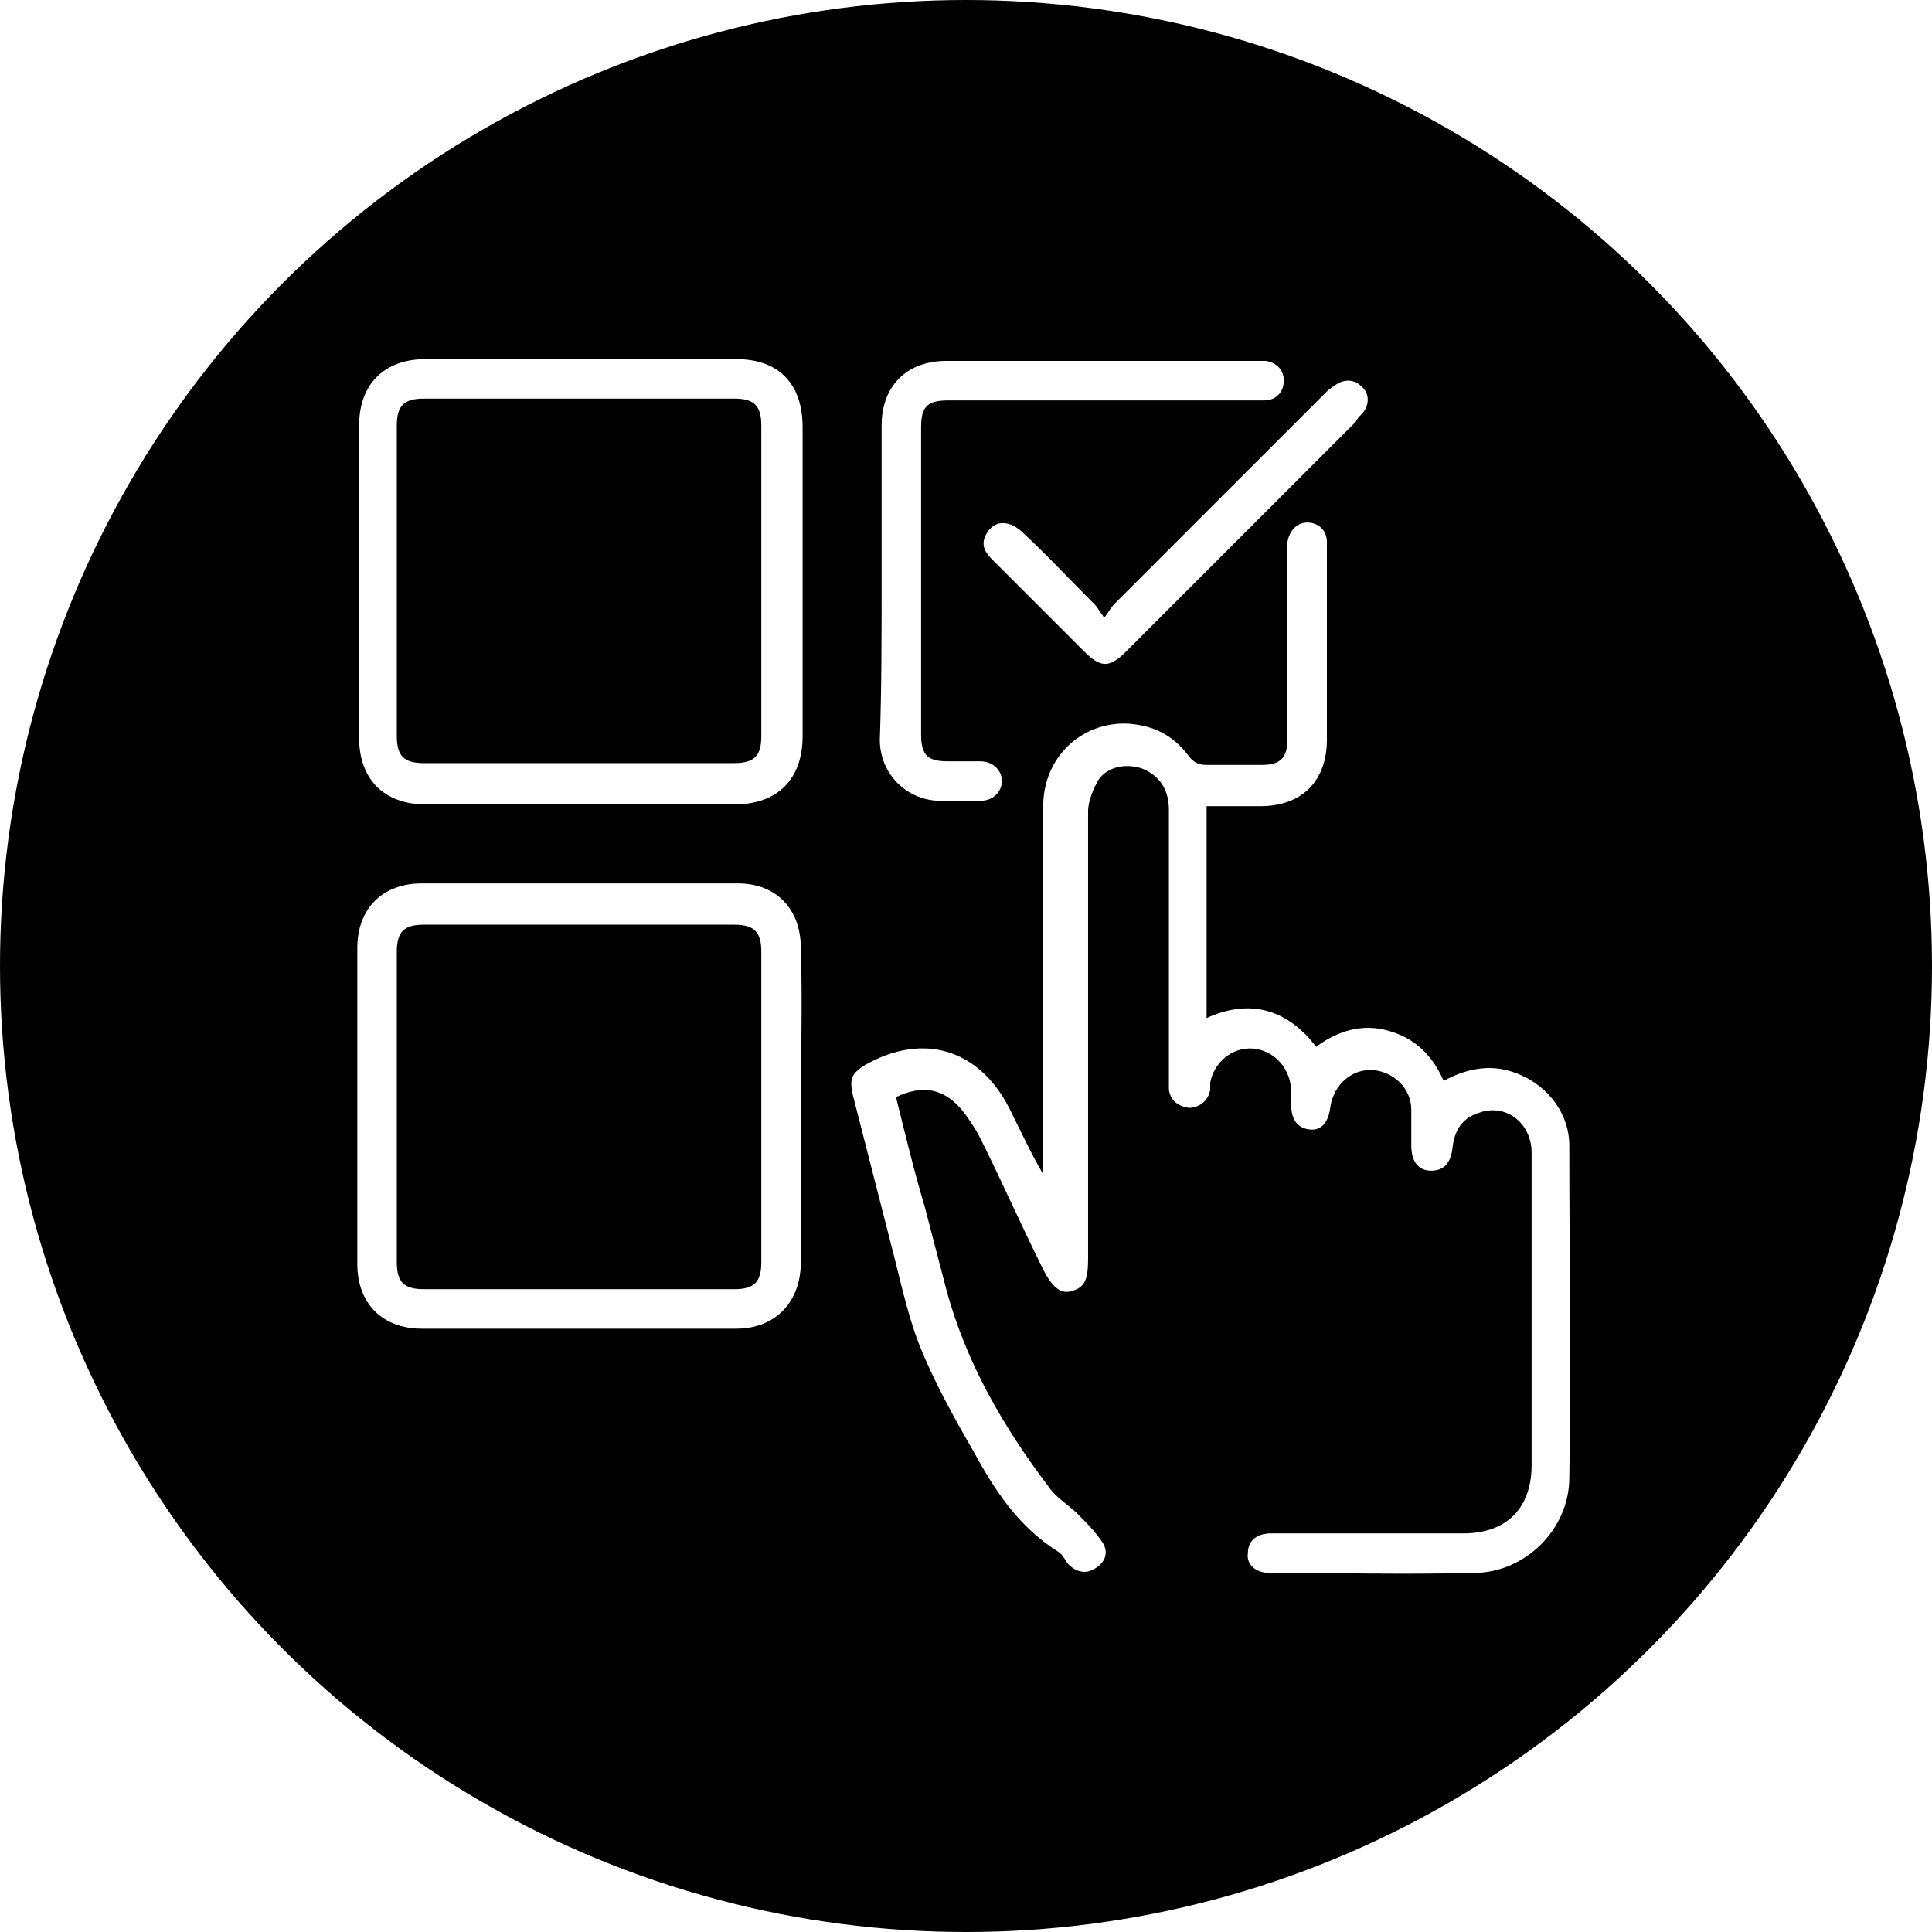
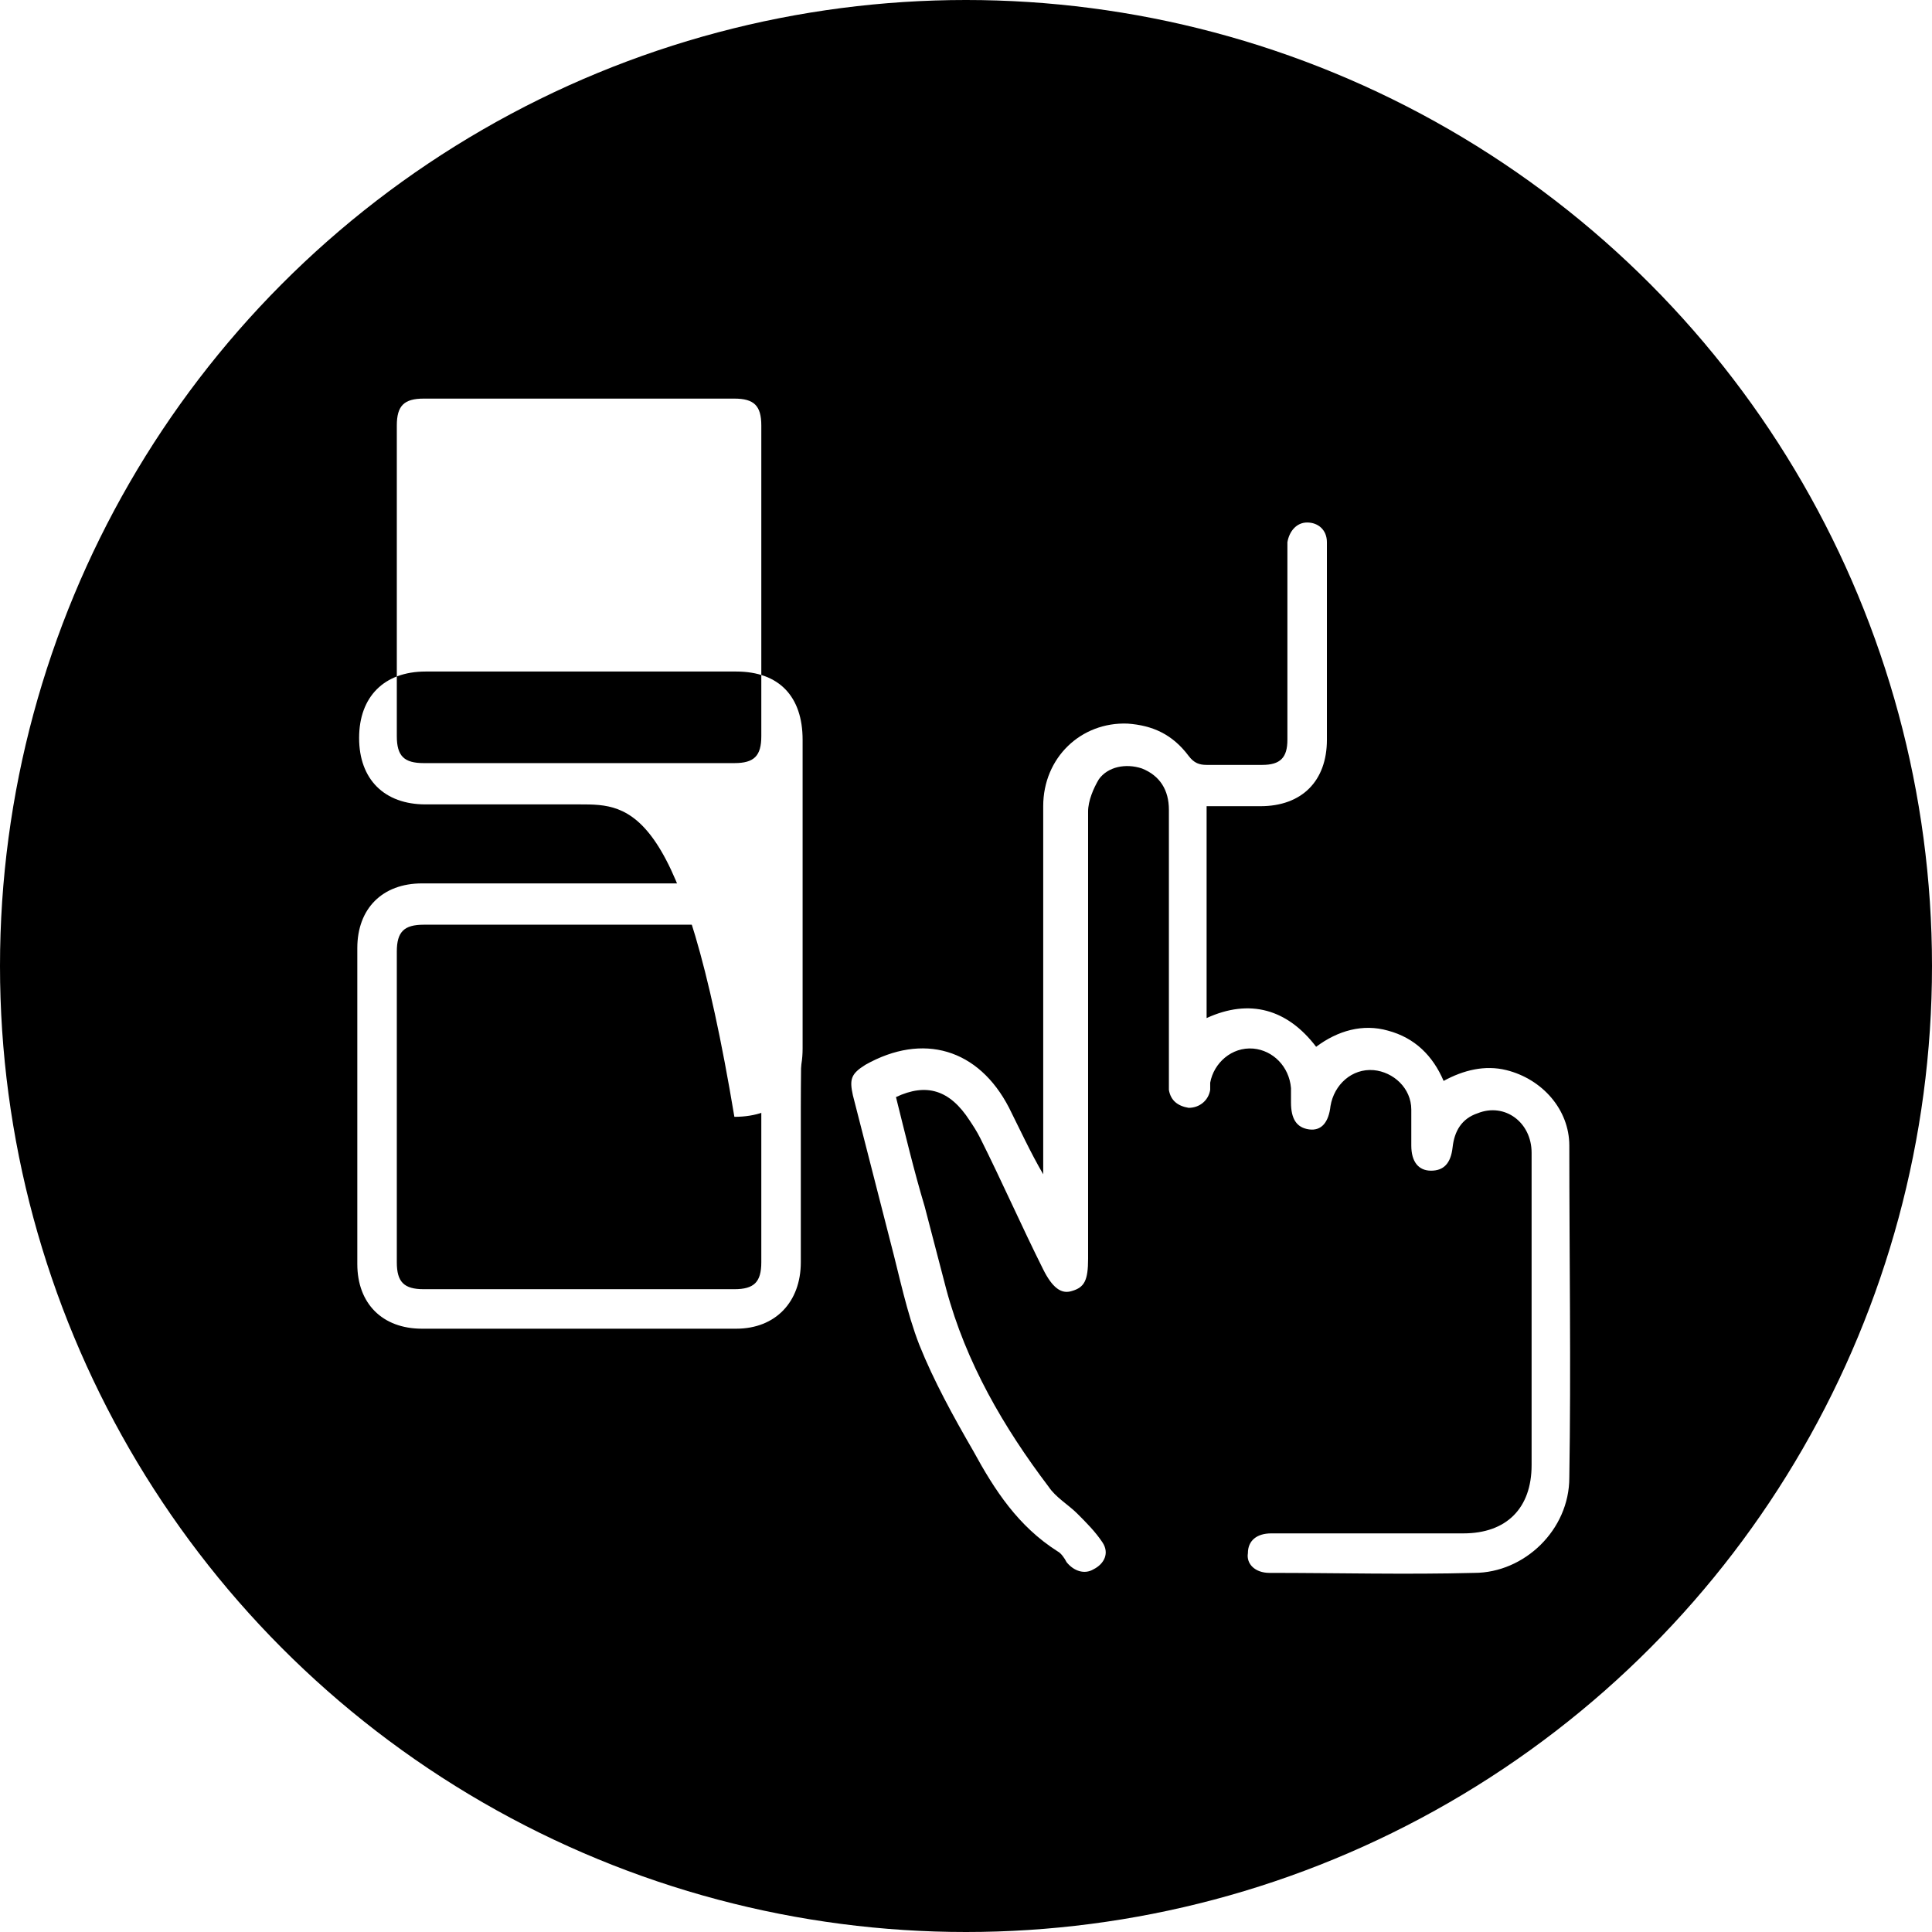
<svg xmlns="http://www.w3.org/2000/svg" version="1.1" id="Capa_1" x="0px" y="0px" viewBox="0 0 107.6 107.6" style="enable-background:new 0 0 107.6 107.6;" xml:space="preserve">
  <style type="text/css">
	.st0{fill:#D6EDC8;}
	.st1{fill:#FFFFFF;}
	.st2{fill:#318400;}
	.st3{fill:#3CAF00;}
	.st4{fill:#F9C32B;}
	.st5{fill:#FFDE3B;}
	.st6{fill:#E8EEEF;}
	.st7{fill:#FF5B00;}
	.st8{clip-path:url(#SVGID_00000096028474846293192680000006851368672776698781_);}
	.st9{fill:#FFDE3A;}
	.st10{fill:#F8C32B;}
	.st11{clip-path:url(#SVGID_00000107547971926294986340000004303198880195162764_);}
	.st12{filter:url(#Adobe_OpacityMaskFilter);}
	.st13{mask:url(#SVGID_00000016060127285566984090000012346868475424017042_);}
	.st14{clip-path:url(#SVGID_00000099661718285182026060000001375430871027600308_);}
	.st15{fill:#A4CC00;}
	.st16{clip-path:url(#SVGID_00000065792022037262889000000000855766532337076135_);}
	.st17{filter:url(#Adobe_OpacityMaskFilter_00000155859124726791233070000010466743251385824179_);}
	.st18{mask:url(#SVGID_00000110428437893387449540000007355971312949974165_);}
	.st19{fill:#F9F9F9;}
	.st20{clip-path:url(#SVGID_00000119807011508015443020000010257874285086194588_);}
	.st21{fill:#8AB700;}
	.st22{clip-path:url(#SVGID_00000031192486689321315290000013484568530072741508_);}
	.st23{fill:#1A1A1A;}
	.st24{filter:url(#Adobe_OpacityMaskFilter_00000037652750289593130040000017769493144848614066_);}
	.st25{mask:url(#SVGID_00000037650539169462765710000014605078793510184889_);}
	.st26{clip-path:url(#SVGID_00000075865413121983782100000013202468276411361712_);}
	.st27{clip-path:url(#SVGID_00000008842718707014764870000017405601262202352821_);}
	.st28{fill:none;stroke:#000000;stroke-width:2;stroke-miterlimit:10;}
	.st29{fill:#F2F2F2;}
	.st30{fill-rule:evenodd;clip-rule:evenodd;fill:#055EA8;}
	.st31{fill-rule:evenodd;clip-rule:evenodd;fill:#FFFFFF;}
	.st32{fill-rule:evenodd;clip-rule:evenodd;fill:#E30613;}
	.st33{fill-rule:evenodd;clip-rule:evenodd;fill:#EA1E30;}
	.st34{clip-path:url(#SVGID_00000105396830595014803790000011305860892718523786_);}
	.st35{fill:#DBDBDB;}
	.st36{fill:#04B7A8;}
	.st37{clip-path:url(#SVGID_00000117665531326459282480000007366134373580954499_);}
	.st38{clip-path:url(#SVGID_00000057835805333269201780000003119573451099880083_);}
	.st39{clip-path:url(#SVGID_00000170248783040550505640000006822851495015033993_);}
	.st40{clip-path:url(#SVGID_00000124856342605183171480000001449826860010855297_);}
	.st41{clip-path:url(#SVGID_00000125564391113753874520000016036851717248150914_);}
	.st42{clip-path:url(#SVGID_00000080192111992515283460000008944795744069650844_);}
	.st43{clip-path:url(#SVGID_00000165221426108933559280000004732333402516734615_);}
	.st44{clip-path:url(#SVGID_00000042006583199046513340000000319985559481280139_);}
	.st45{filter:url(#Adobe_OpacityMaskFilter_00000111889146847407490480000003688984903568634552_);}
	.st46{mask:url(#SVGID_00000023252379868308013180000004600750143084055484_);}
	.st47{clip-path:url(#SVGID_00000101075648482282461980000011764203965526824105_);}
	.st48{clip-path:url(#SVGID_00000091006083638228420270000003486799568725709240_);}
	.st49{clip-path:url(#SVGID_00000164489706946714403870000009881156686717091200_);}
	.st50{clip-path:url(#SVGID_00000092430562668667533070000001987274683158432425_);}
	.st51{clip-path:url(#SVGID_00000109015912167943815050000017715192891230301615_);}
	.st52{clip-path:url(#SVGID_00000142173265212136580700000011203757022840094386_);}
	.st53{clip-path:url(#SVGID_00000030464606164305092770000010257047201407648942_);}
	.st54{clip-path:url(#SVGID_00000122678642341831880780000000285446976639808151_);}
	.st55{clip-path:url(#SVGID_00000017506088741187540780000003386084562580095381_);}
	.st56{clip-path:url(#SVGID_00000018207250284591222190000000452073449352709798_);}
	.st57{filter:url(#Adobe_OpacityMaskFilter_00000033337738261434923300000001561031888850074245_);}
	.st58{mask:url(#SVGID_00000049196842025234140240000010770986722247414941_);}
	.st59{clip-path:url(#SVGID_00000000214772369545805070000011792266224158320303_);}
	.st60{filter:url(#Adobe_OpacityMaskFilter_00000041256445827702845040000005838270579103510415_);}
	.st61{mask:url(#SVGID_00000162313521941946701500000014877947948341702299_);}
	.st62{clip-path:url(#SVGID_00000064352698171862650420000014706947249847215287_);}
	.st63{clip-path:url(#SVGID_00000086677160918435343000000017665922835169922946_);}
	.st64{clip-path:url(#SVGID_00000016763472439841180080000009613165187377087396_);}
	.st65{clip-path:url(#SVGID_00000034053504634561384930000011214630078161055886_);}
	.st66{clip-path:url(#SVGID_00000016761787173846812870000012637834195390943122_);}
	.st67{clip-path:url(#SVGID_00000180362657733182022260000008809963140591379345_);}
	.st68{clip-path:url(#SVGID_00000155828754741850456670000009565230293935984523_);}
	.st69{clip-path:url(#SVGID_00000022553229698014056860000008156212706746666157_);}
	.st70{clip-path:url(#SVGID_00000052091528511023196360000005935625117016631684_);}
	.st71{clip-path:url(#SVGID_00000178921399999630013760000003754087713096553143_);}
	.st72{clip-path:url(#SVGID_00000018956827363291908120000017761226335495258757_);}
	.st73{filter:url(#Adobe_OpacityMaskFilter_00000150786156912766920690000001726368808881738921_);}
	.st74{mask:url(#SVGID_00000147900498743510864370000008062689263005350026_);}
	.st75{clip-path:url(#SVGID_00000101803387424089419940000002565254578719424936_);}
	.st76{clip-path:url(#SVGID_00000132769547103846416650000010399465757957019791_);}
	.st77{clip-path:url(#SVGID_00000140733984764561433410000007032587790972114833_);}
	.st78{clip-path:url(#SVGID_00000037694395003200292820000003462423530444744856_);}
	.st79{clip-path:url(#SVGID_00000103971832525842104160000008594740502685422753_);}
</style>
  <circle cx="53.8" cy="53.8" r="53.8" />
  <g>
    <path class="st1" d="M49.9,61.1c0.5,2,1,4.1,1.6,6.1c0.4,1.5,0.8,3.1,1.2,4.6c1.1,4.1,3.2,7.7,5.7,11c0.4,0.6,1.1,1,1.6,1.5   c0.5,0.5,1,1,1.4,1.6c0.4,0.6,0.1,1.2-0.5,1.5c-0.5,0.3-1.1,0.1-1.5-0.4c-0.1-0.2-0.3-0.5-0.5-0.6c-2.2-1.4-3.5-3.4-4.7-5.6   c-1.1-1.9-2.2-3.9-3-5.9c-0.7-1.8-1.1-3.8-1.6-5.7c-0.7-2.7-1.4-5.5-2.1-8.2c-0.2-0.9-0.1-1.2,0.7-1.7c3.2-1.8,6.3-0.9,8,2.4   c0.6,1.2,1.2,2.5,1.9,3.7c0-0.2,0-0.5,0-0.7c0-6.6,0-13.2,0-19.8c0-2.7,2.1-4.7,4.7-4.6c1.4,0.1,2.5,0.6,3.4,1.8   c0.3,0.4,0.6,0.5,1,0.5c1,0,2.1,0,3.1,0c1,0,1.4-0.4,1.4-1.4c0-3.5,0-6.9,0-10.4c0-0.2,0-0.4,0-0.6c0.1-0.6,0.5-1.1,1.1-1.1   c0.6,0,1.1,0.4,1.1,1.1c0,0.3,0,0.7,0,1.1c0,3.3,0,6.6,0,9.9c0,2.3-1.4,3.7-3.7,3.7c-1,0-2,0-3,0c0,4,0,7.8,0,11.8   c2.4-1.1,4.5-0.5,6.1,1.6c1.2-0.9,2.6-1.3,4-0.9c1.5,0.4,2.5,1.4,3.1,2.8c1.1-0.6,2.3-0.9,3.5-0.6c2,0.5,3.5,2.2,3.5,4.2   c0,6.2,0.1,12.3,0,18.5c0,2.9-2.5,5.3-5.3,5.3c-3.8,0.1-7.6,0-11.4,0c-0.8,0-1.3-0.5-1.2-1.1c0-0.7,0.5-1.1,1.3-1.1   c3.6,0,7.1,0,10.7,0c2.4,0,3.8-1.4,3.8-3.8c0-5.8,0-11.6,0-17.4c0-1.7-1.5-2.8-3-2.2c-0.9,0.3-1.3,1-1.4,1.9   c-0.1,0.9-0.5,1.3-1.2,1.3c-0.7,0-1.1-0.5-1.1-1.4c0-0.7,0-1.3,0-2c0-1.2-1-2.1-2.1-2.2c-1.2-0.1-2.2,0.8-2.4,2   c-0.1,0.9-0.5,1.4-1.2,1.3c-0.7-0.1-1-0.6-1-1.5c0-0.3,0-0.6,0-0.8c-0.1-1.2-1-2.1-2.1-2.2c-1.2-0.1-2.2,0.8-2.4,1.9   c0,0.1,0,0.3,0,0.4c-0.1,0.6-0.6,1-1.2,1c-0.6-0.1-1-0.4-1.1-1c0-0.2,0-0.4,0-0.6c0-5,0-10,0-15c0-1.1-0.5-1.9-1.5-2.3   c-0.9-0.3-1.9-0.1-2.4,0.6c-0.3,0.5-0.6,1.2-0.6,1.8c0,8.3,0,16.6,0,24.9c0,1.2-0.2,1.6-0.9,1.8c-0.6,0.2-1.1-0.2-1.6-1.2   c-1.2-2.4-2.3-4.9-3.5-7.3c-0.2-0.4-0.4-0.7-0.6-1C52.9,60.7,51.6,60.3,49.9,61.1z" />
-     <path class="st1" d="M32.3,44.8c-2.9,0-5.8,0-8.6,0c-2.3,0-3.7-1.4-3.7-3.7c0-5.8,0-11.6,0-17.4c0-2.3,1.4-3.7,3.7-3.7   c5.8,0,11.5,0,17.3,0c2.4,0,3.7,1.4,3.7,3.8c0,5.7,0,11.5,0,17.2c0,2.4-1.4,3.8-3.8,3.8C38,44.8,35.1,44.8,32.3,44.8z M22.1,32.4   c0,2.9,0,5.8,0,8.6c0,1.1,0.4,1.5,1.5,1.5c5.8,0,11.5,0,17.3,0c1.1,0,1.5-0.4,1.5-1.5c0-5.8,0-11.5,0-17.3c0-1.1-0.4-1.5-1.5-1.5   c-5.8,0-11.5,0-17.3,0c-1.1,0-1.5,0.4-1.5,1.5C22.1,26.7,22.1,29.5,22.1,32.4z" />
+     <path class="st1" d="M32.3,44.8c-2.9,0-5.8,0-8.6,0c-2.3,0-3.7-1.4-3.7-3.7c0-2.3,1.4-3.7,3.7-3.7   c5.8,0,11.5,0,17.3,0c2.4,0,3.7,1.4,3.7,3.8c0,5.7,0,11.5,0,17.2c0,2.4-1.4,3.8-3.8,3.8C38,44.8,35.1,44.8,32.3,44.8z M22.1,32.4   c0,2.9,0,5.8,0,8.6c0,1.1,0.4,1.5,1.5,1.5c5.8,0,11.5,0,17.3,0c1.1,0,1.5-0.4,1.5-1.5c0-5.8,0-11.5,0-17.3c0-1.1-0.4-1.5-1.5-1.5   c-5.8,0-11.5,0-17.3,0c-1.1,0-1.5,0.4-1.5,1.5C22.1,26.7,22.1,29.5,22.1,32.4z" />
    <path class="st1" d="M44.6,61.7c0,2.9,0,5.8,0,8.6c0,2.2-1.4,3.7-3.6,3.7c-5.8,0-11.7,0-17.5,0c-2.2,0-3.6-1.4-3.6-3.6   c0-5.9,0-11.7,0-17.6c0-2.2,1.4-3.6,3.6-3.6c5.9,0,11.8,0,17.6,0c2.1,0,3.5,1.4,3.5,3.6C44.7,55.8,44.6,58.8,44.6,61.7z M42.4,61.7   c0-2.9,0-5.8,0-8.7c0-1.1-0.4-1.5-1.5-1.5c-5.8,0-11.5,0-17.3,0c-1.1,0-1.5,0.4-1.5,1.5c0,5.8,0,11.5,0,17.3c0,1.1,0.4,1.5,1.5,1.5   c5.8,0,11.5,0,17.3,0c1.1,0,1.5-0.4,1.5-1.5C42.4,67.5,42.4,64.6,42.4,61.7z" />
-     <path class="st1" d="M49.1,32.4c0-2.9,0-5.8,0-8.7c0-2.2,1.4-3.6,3.6-3.6c5.8,0,11.6,0,17.4,0c0.1,0,0.3,0,0.4,0   c0.6,0.1,1,0.5,1,1.1c0,0.6-0.4,1.1-1.1,1.1c-0.5,0-0.9,0-1.4,0c-5.4,0-10.8,0-16.2,0c-1.2,0-1.5,0.4-1.5,1.5c0,5.7,0,11.4,0,17.1   c0,1.2,0.4,1.5,1.5,1.5c0.6,0,1.2,0,1.8,0c0.7,0,1.2,0.5,1.2,1.1c0,0.6-0.5,1.1-1.2,1.1c-0.7,0-1.5,0-2.2,0c-1.9,0-3.4-1.5-3.4-3.4   C49.1,38.4,49.1,35.4,49.1,32.4z" />
-     <path class="st1" d="M61.5,34.4c0.3-0.4,0.4-0.6,0.6-0.8c3.9-3.9,7.8-7.8,11.7-11.7c0.1-0.1,0.3-0.3,0.5-0.4c0.5-0.4,1.1-0.4,1.5,0   c0.5,0.4,0.5,1.1,0,1.6c-0.1,0.1-0.2,0.2-0.3,0.4c-4.3,4.3-8.5,8.5-12.8,12.8c-0.9,0.9-1.4,0.9-2.3,0c-1.7-1.7-3.4-3.4-5.1-5.1   c-0.4-0.4-0.7-0.8-0.4-1.4c0.4-0.8,1.2-0.9,2-0.2c1.4,1.3,2.7,2.7,4.1,4.1C61.1,33.8,61.2,34,61.5,34.4z" />
  </g>
</svg>